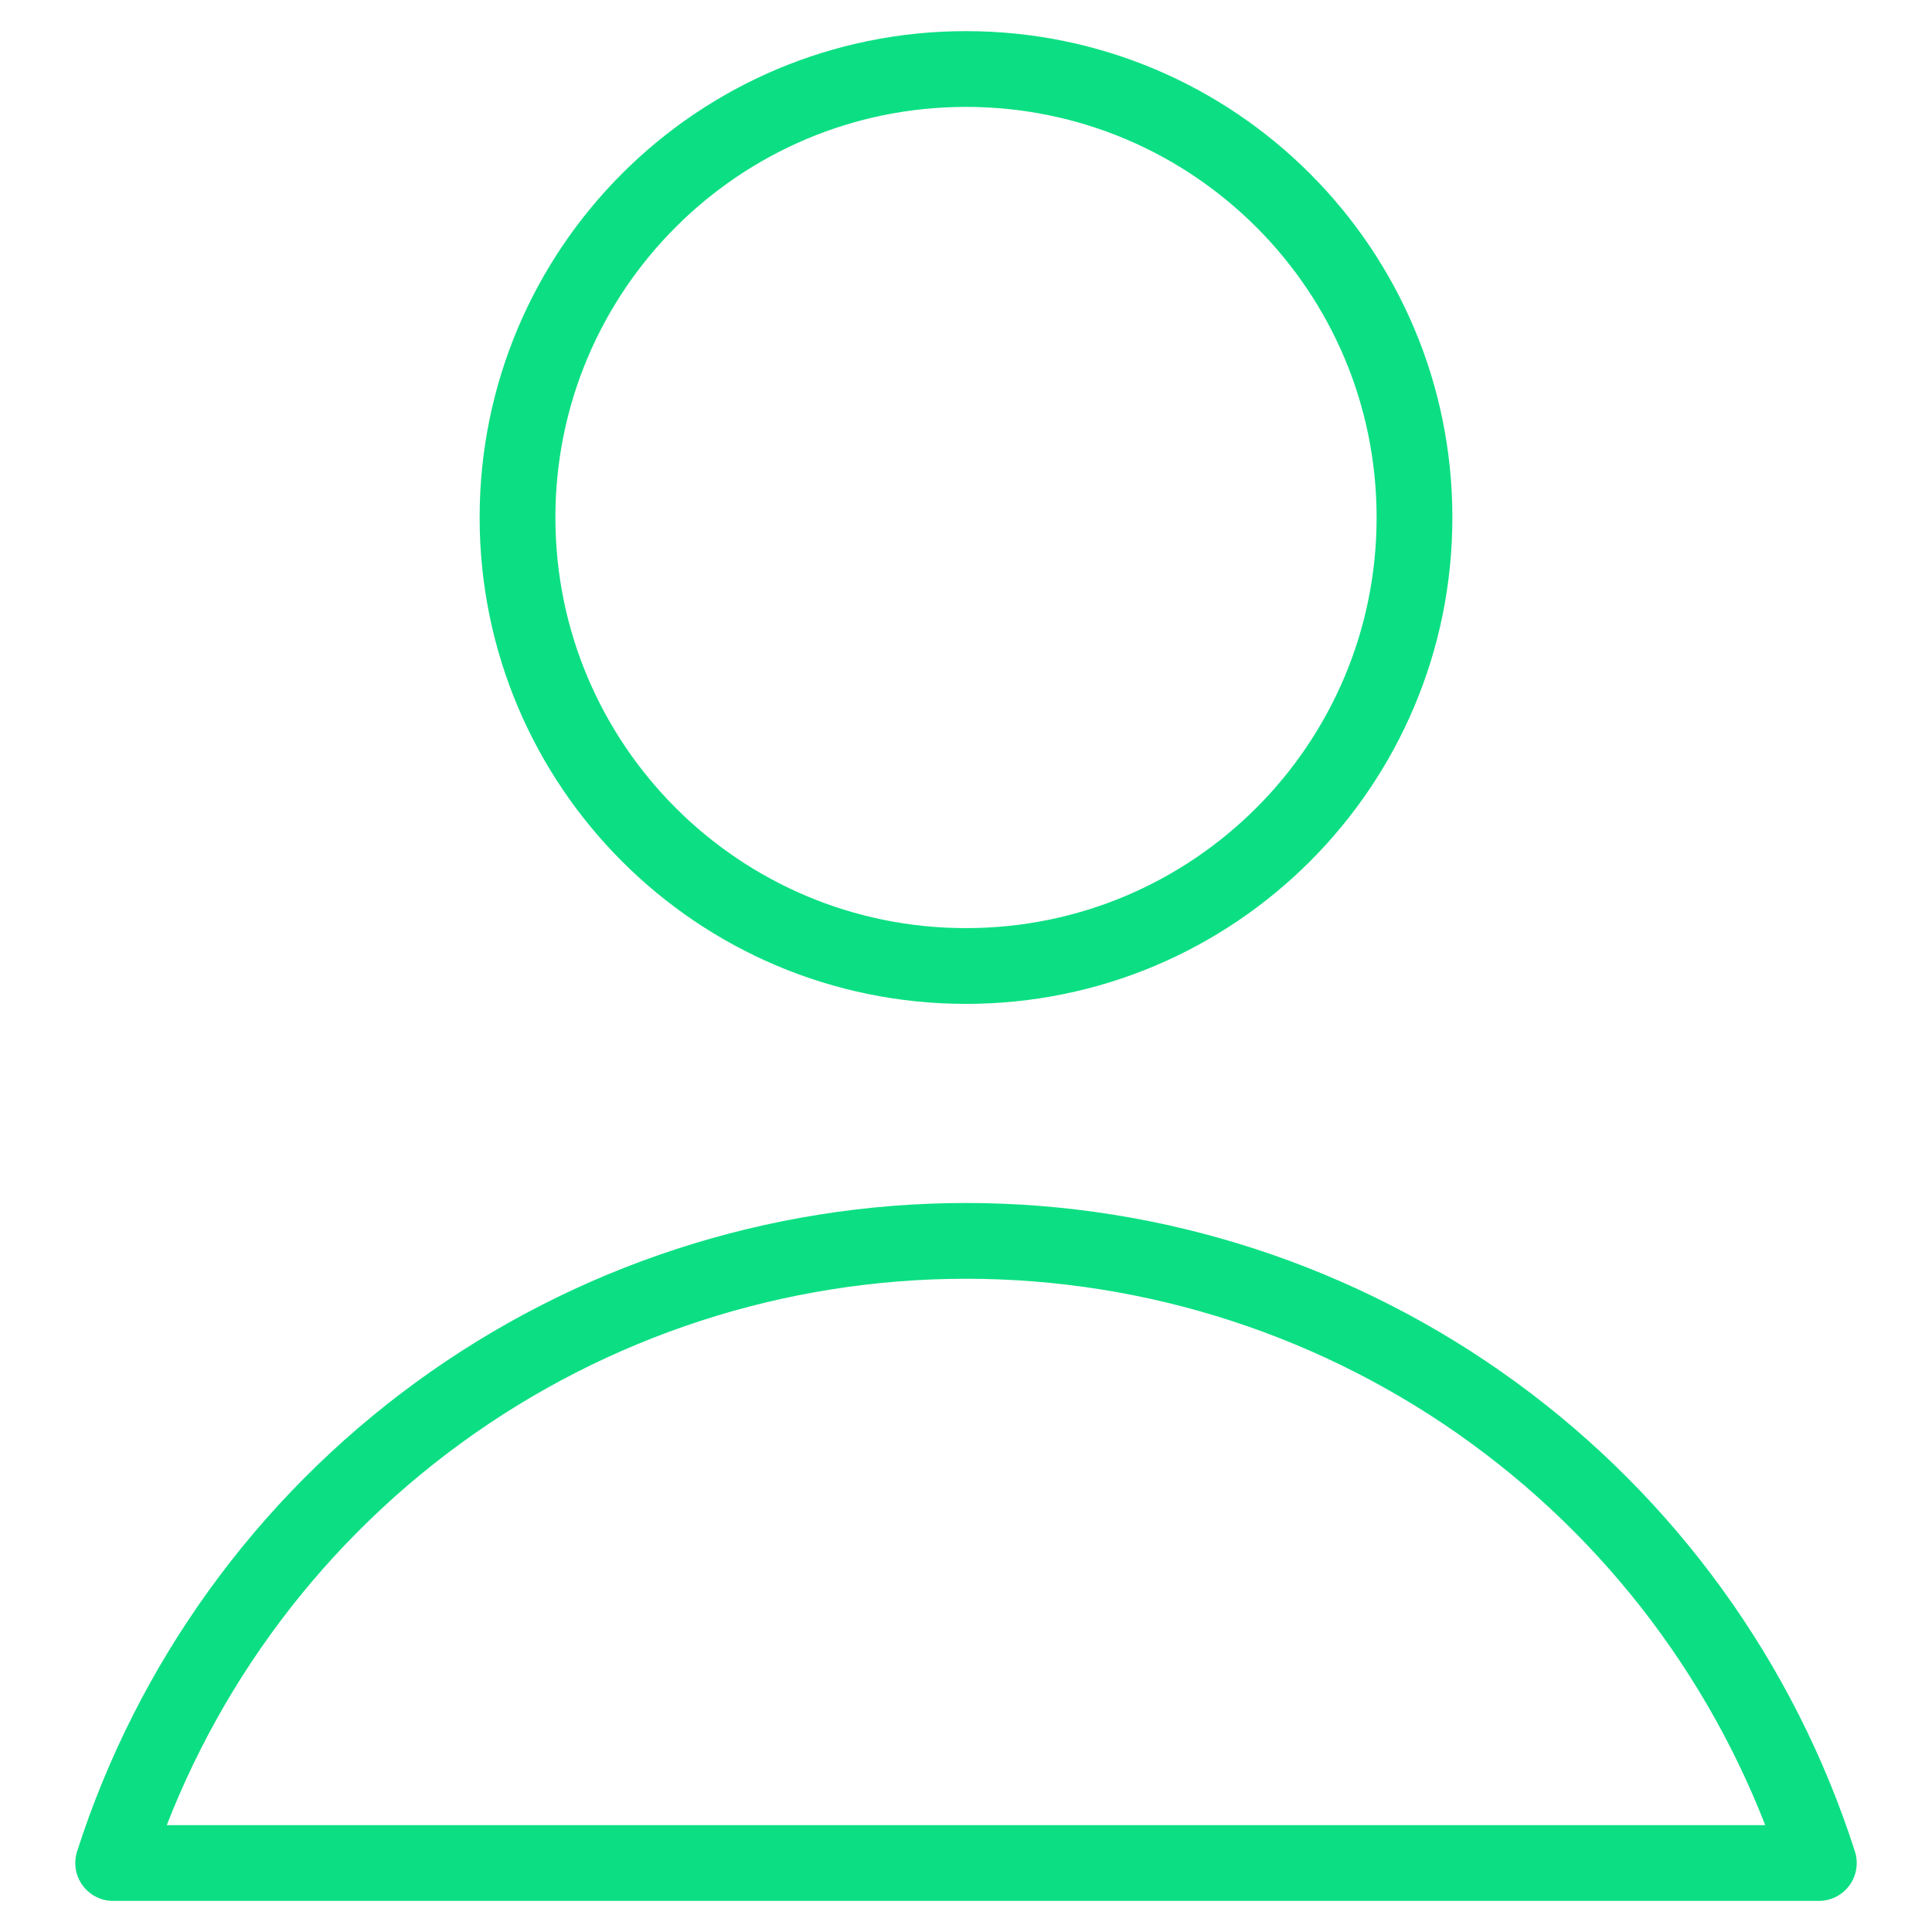
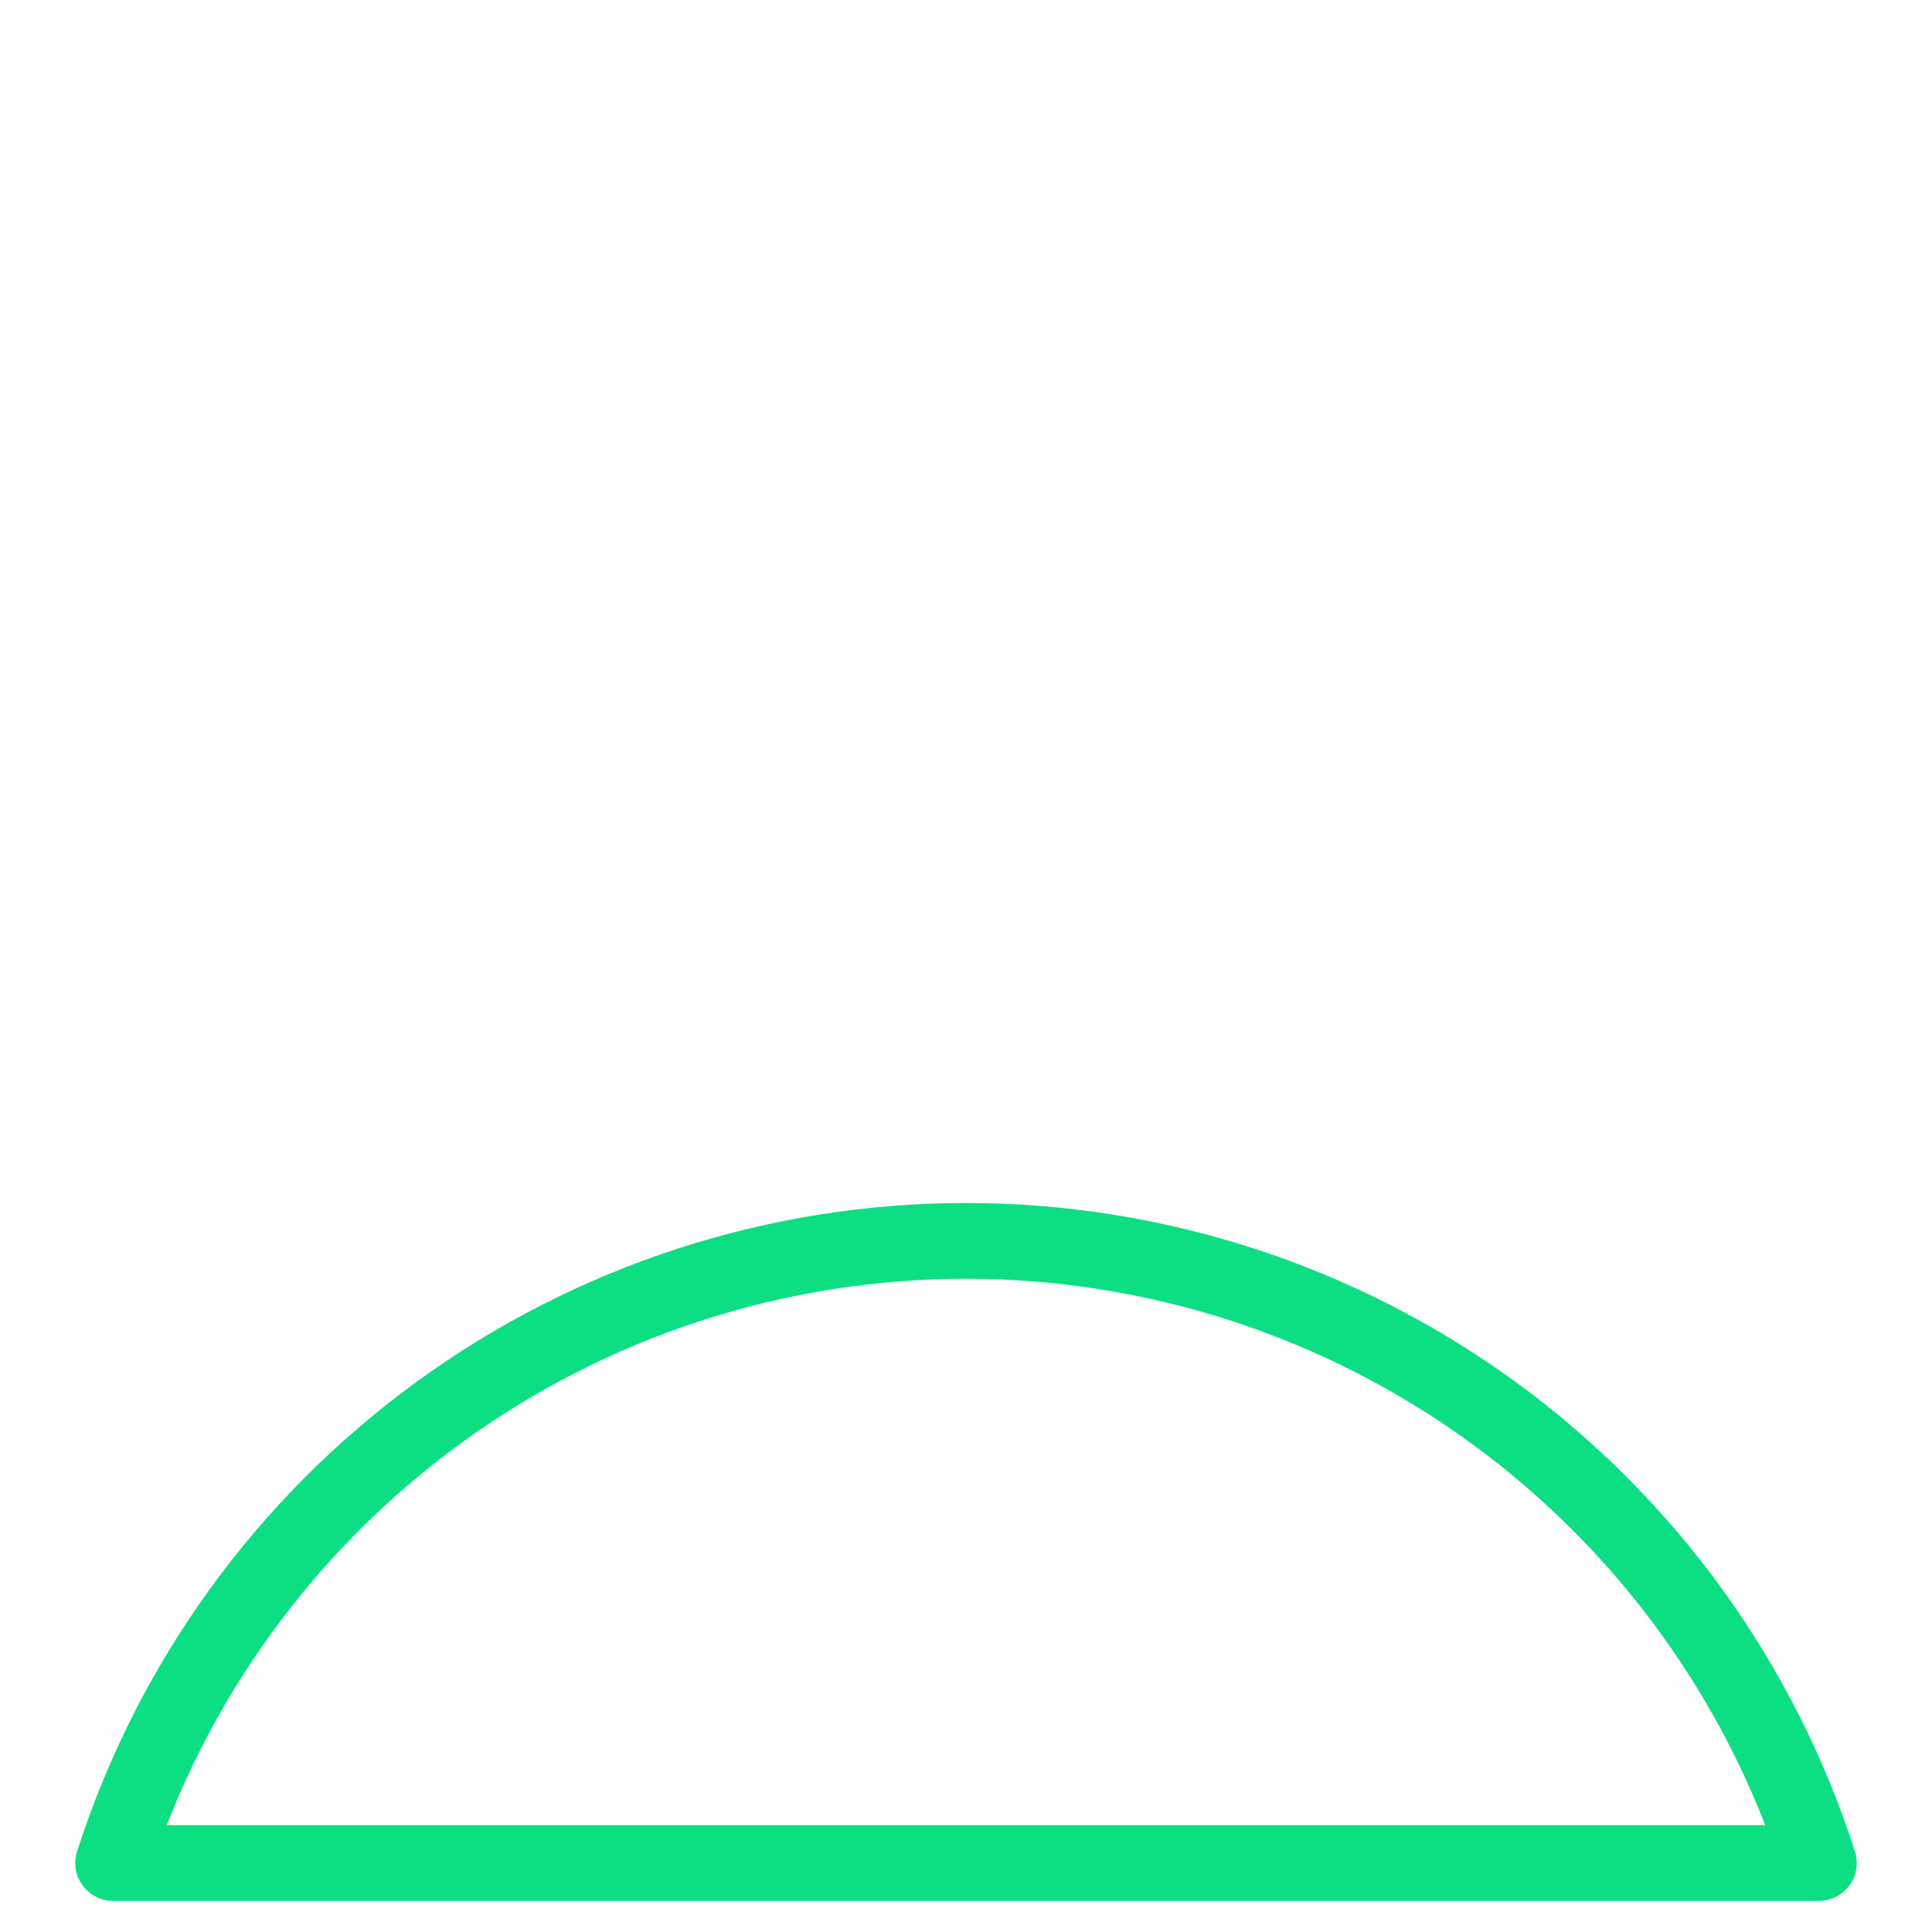
<svg xmlns="http://www.w3.org/2000/svg" width="51" height="51" viewBox="0 0 51 51" fill="none">
-   <path d="M25.5 25.5C32.039 25.5 37.339 20.2 37.339 13.661C37.339 7.122 32.039 1.822 25.5 1.822C18.961 1.822 13.661 7.122 13.661 13.661C13.661 20.2 18.961 25.5 25.5 25.5Z" stroke="#0CDF83" stroke-width="2" stroke-linecap="round" stroke-linejoin="round" />
  <path d="M48.013 49.179C46.483 44.41 43.479 40.249 39.433 37.298C35.387 34.346 30.508 32.756 25.5 32.756C20.492 32.756 15.613 34.346 11.567 37.298C7.521 40.249 4.516 44.41 2.987 49.179H48.013Z" stroke="#0CDF83" stroke-width="2" stroke-linecap="round" stroke-linejoin="round" />
</svg>